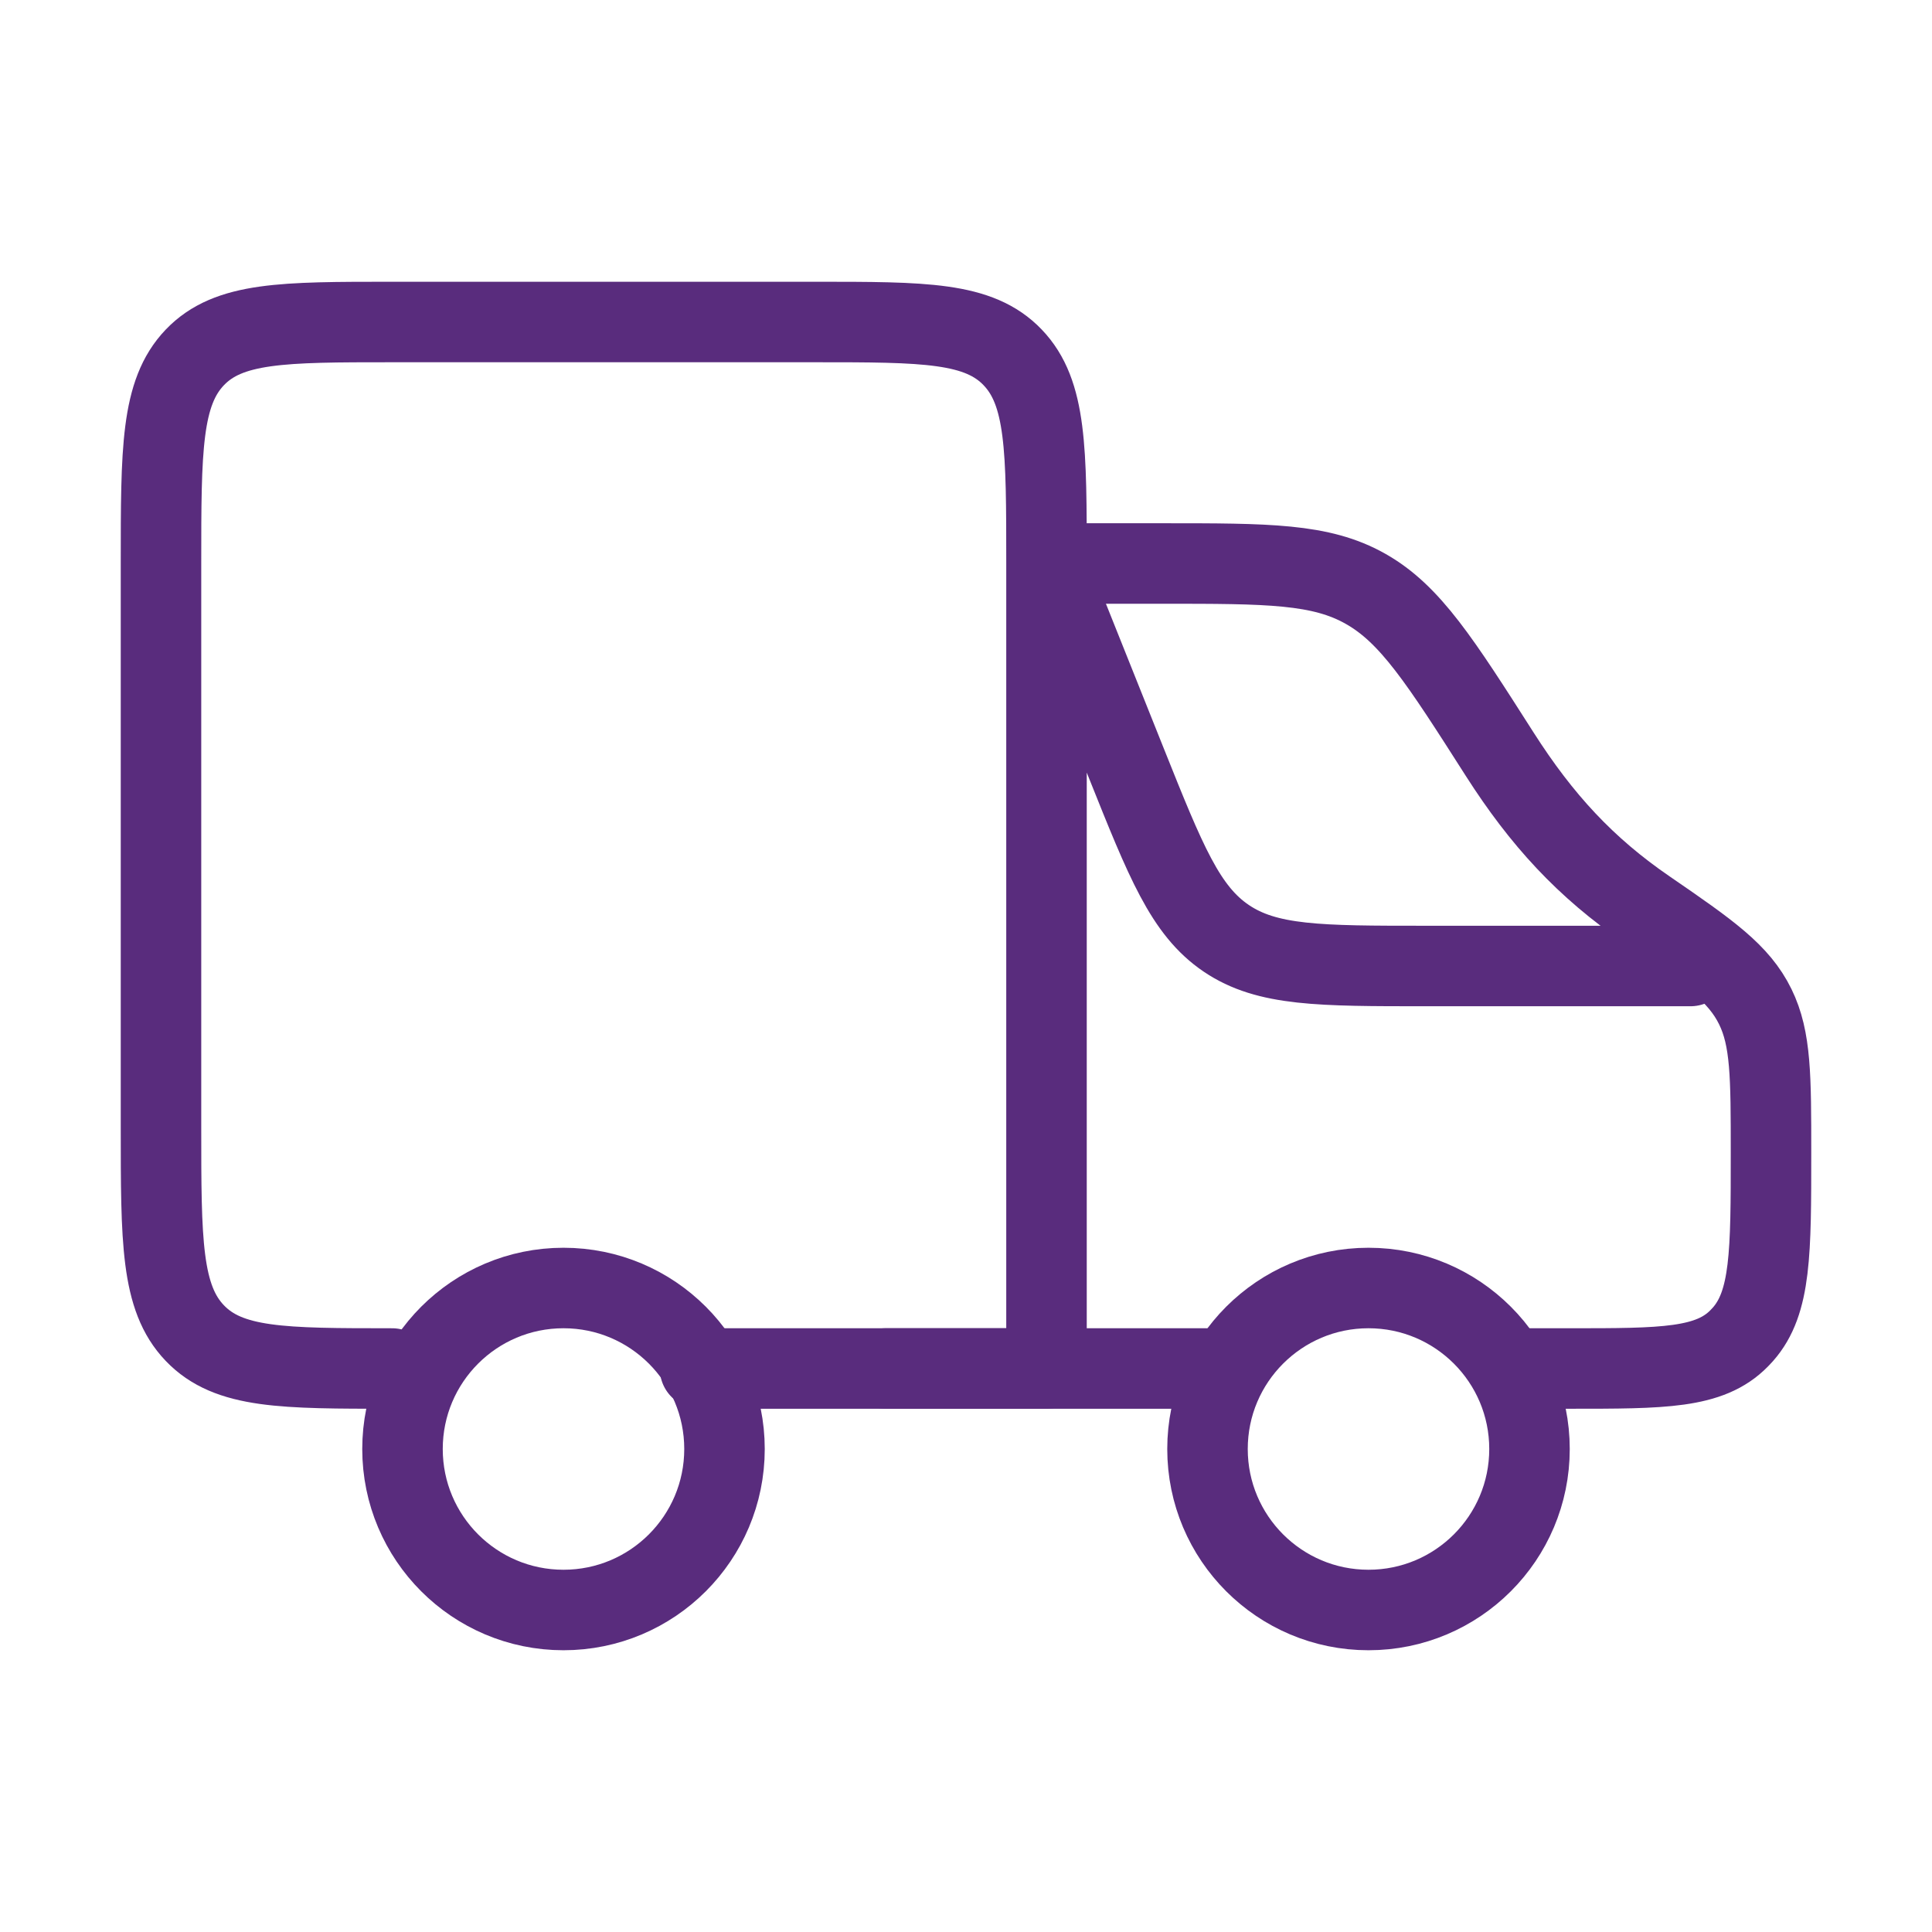
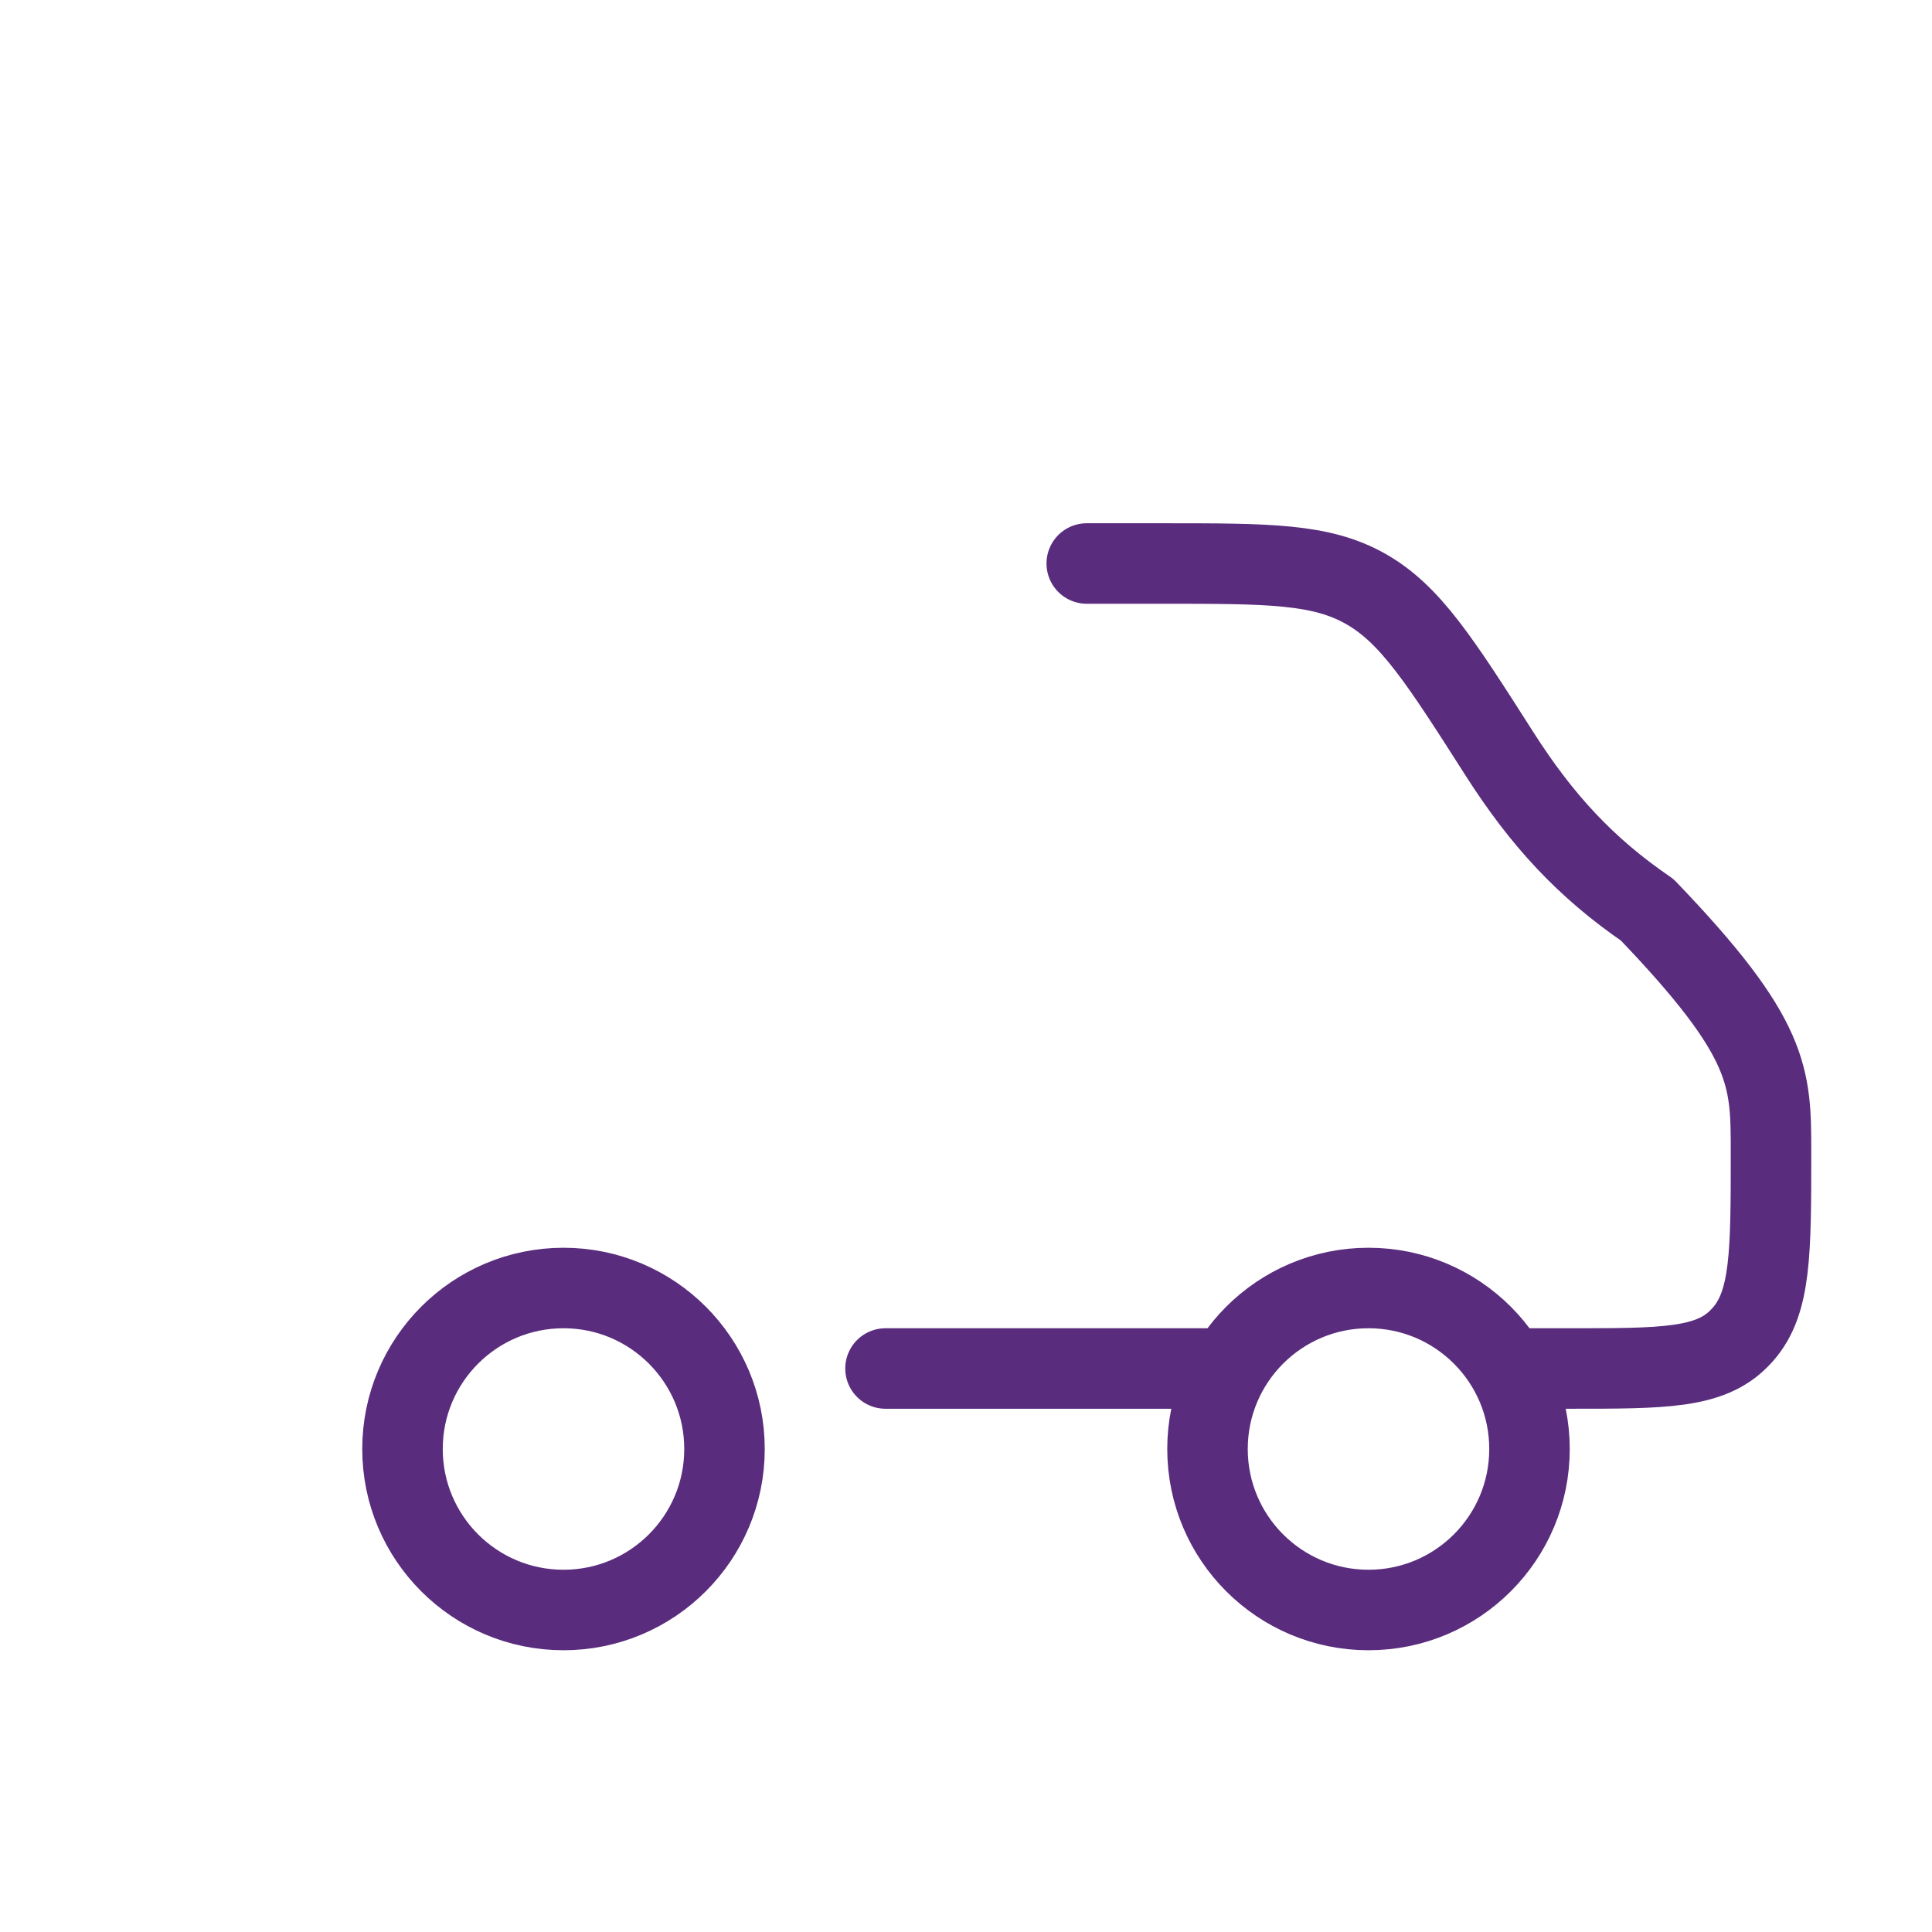
<svg xmlns="http://www.w3.org/2000/svg" width="48" height="48" viewBox="0 0 48 48" fill="none">
  <path d="M34 40C36.209 40 38 38.209 38 36C38 33.791 36.209 32 34 32C31.791 32 30 33.791 30 36C30 38.209 31.791 40 34 40Z" stroke="#592C7D" stroke-width="2" stroke-linecap="round" stroke-linejoin="round" />
  <path d="M14 40C16.209 40 18 38.209 18 36C18 33.791 16.209 32 14 32C11.791 32 10 33.791 10 36C10 38.209 11.791 40 14 40Z" stroke="#592C7D" stroke-width="2" stroke-linecap="round" stroke-linejoin="round" />
-   <path d="M22 34H30M27 14H28.886C31.506 14 32.818 14 33.928 14.63C35.04 15.258 35.78 16.42 37.262 18.742C38.302 20.37 39.39 21.554 40.924 22.604C42.468 23.664 43.204 24.182 43.61 25.012C44 25.808 44 26.75 44 28.634C44 31.12 44 32.362 43.302 33.152L43.21 33.25C42.476 34 41.318 34 39.006 34H38" stroke="#592C7D" stroke-width="2" stroke-linecap="round" stroke-linejoin="round" />
-   <path d="M26 14L27.988 18.972C28.962 21.406 29.448 22.624 30.466 23.312C31.482 24 32.792 24 35.416 24H42M26 14C26 11.17 26 9.756 25.16 8.88C24.32 8 22.966 8 20.26 8H9.74C7.034 8 5.68 8.002 4.84 8.88C4 9.758 4 11.172 4 14V28C4 30.83 4 32.244 4.84 33.12C5.68 34 7.034 34 9.74 34M26 14V34H17.392" stroke="#592C7D" stroke-width="2" stroke-linecap="round" stroke-linejoin="round" />
+   <path d="M22 34H30M27 14H28.886C31.506 14 32.818 14 33.928 14.63C35.04 15.258 35.78 16.42 37.262 18.742C38.302 20.37 39.39 21.554 40.924 22.604C44 25.808 44 26.75 44 28.634C44 31.12 44 32.362 43.302 33.152L43.21 33.25C42.476 34 41.318 34 39.006 34H38" stroke="#592C7D" stroke-width="2" stroke-linecap="round" stroke-linejoin="round" />
</svg>